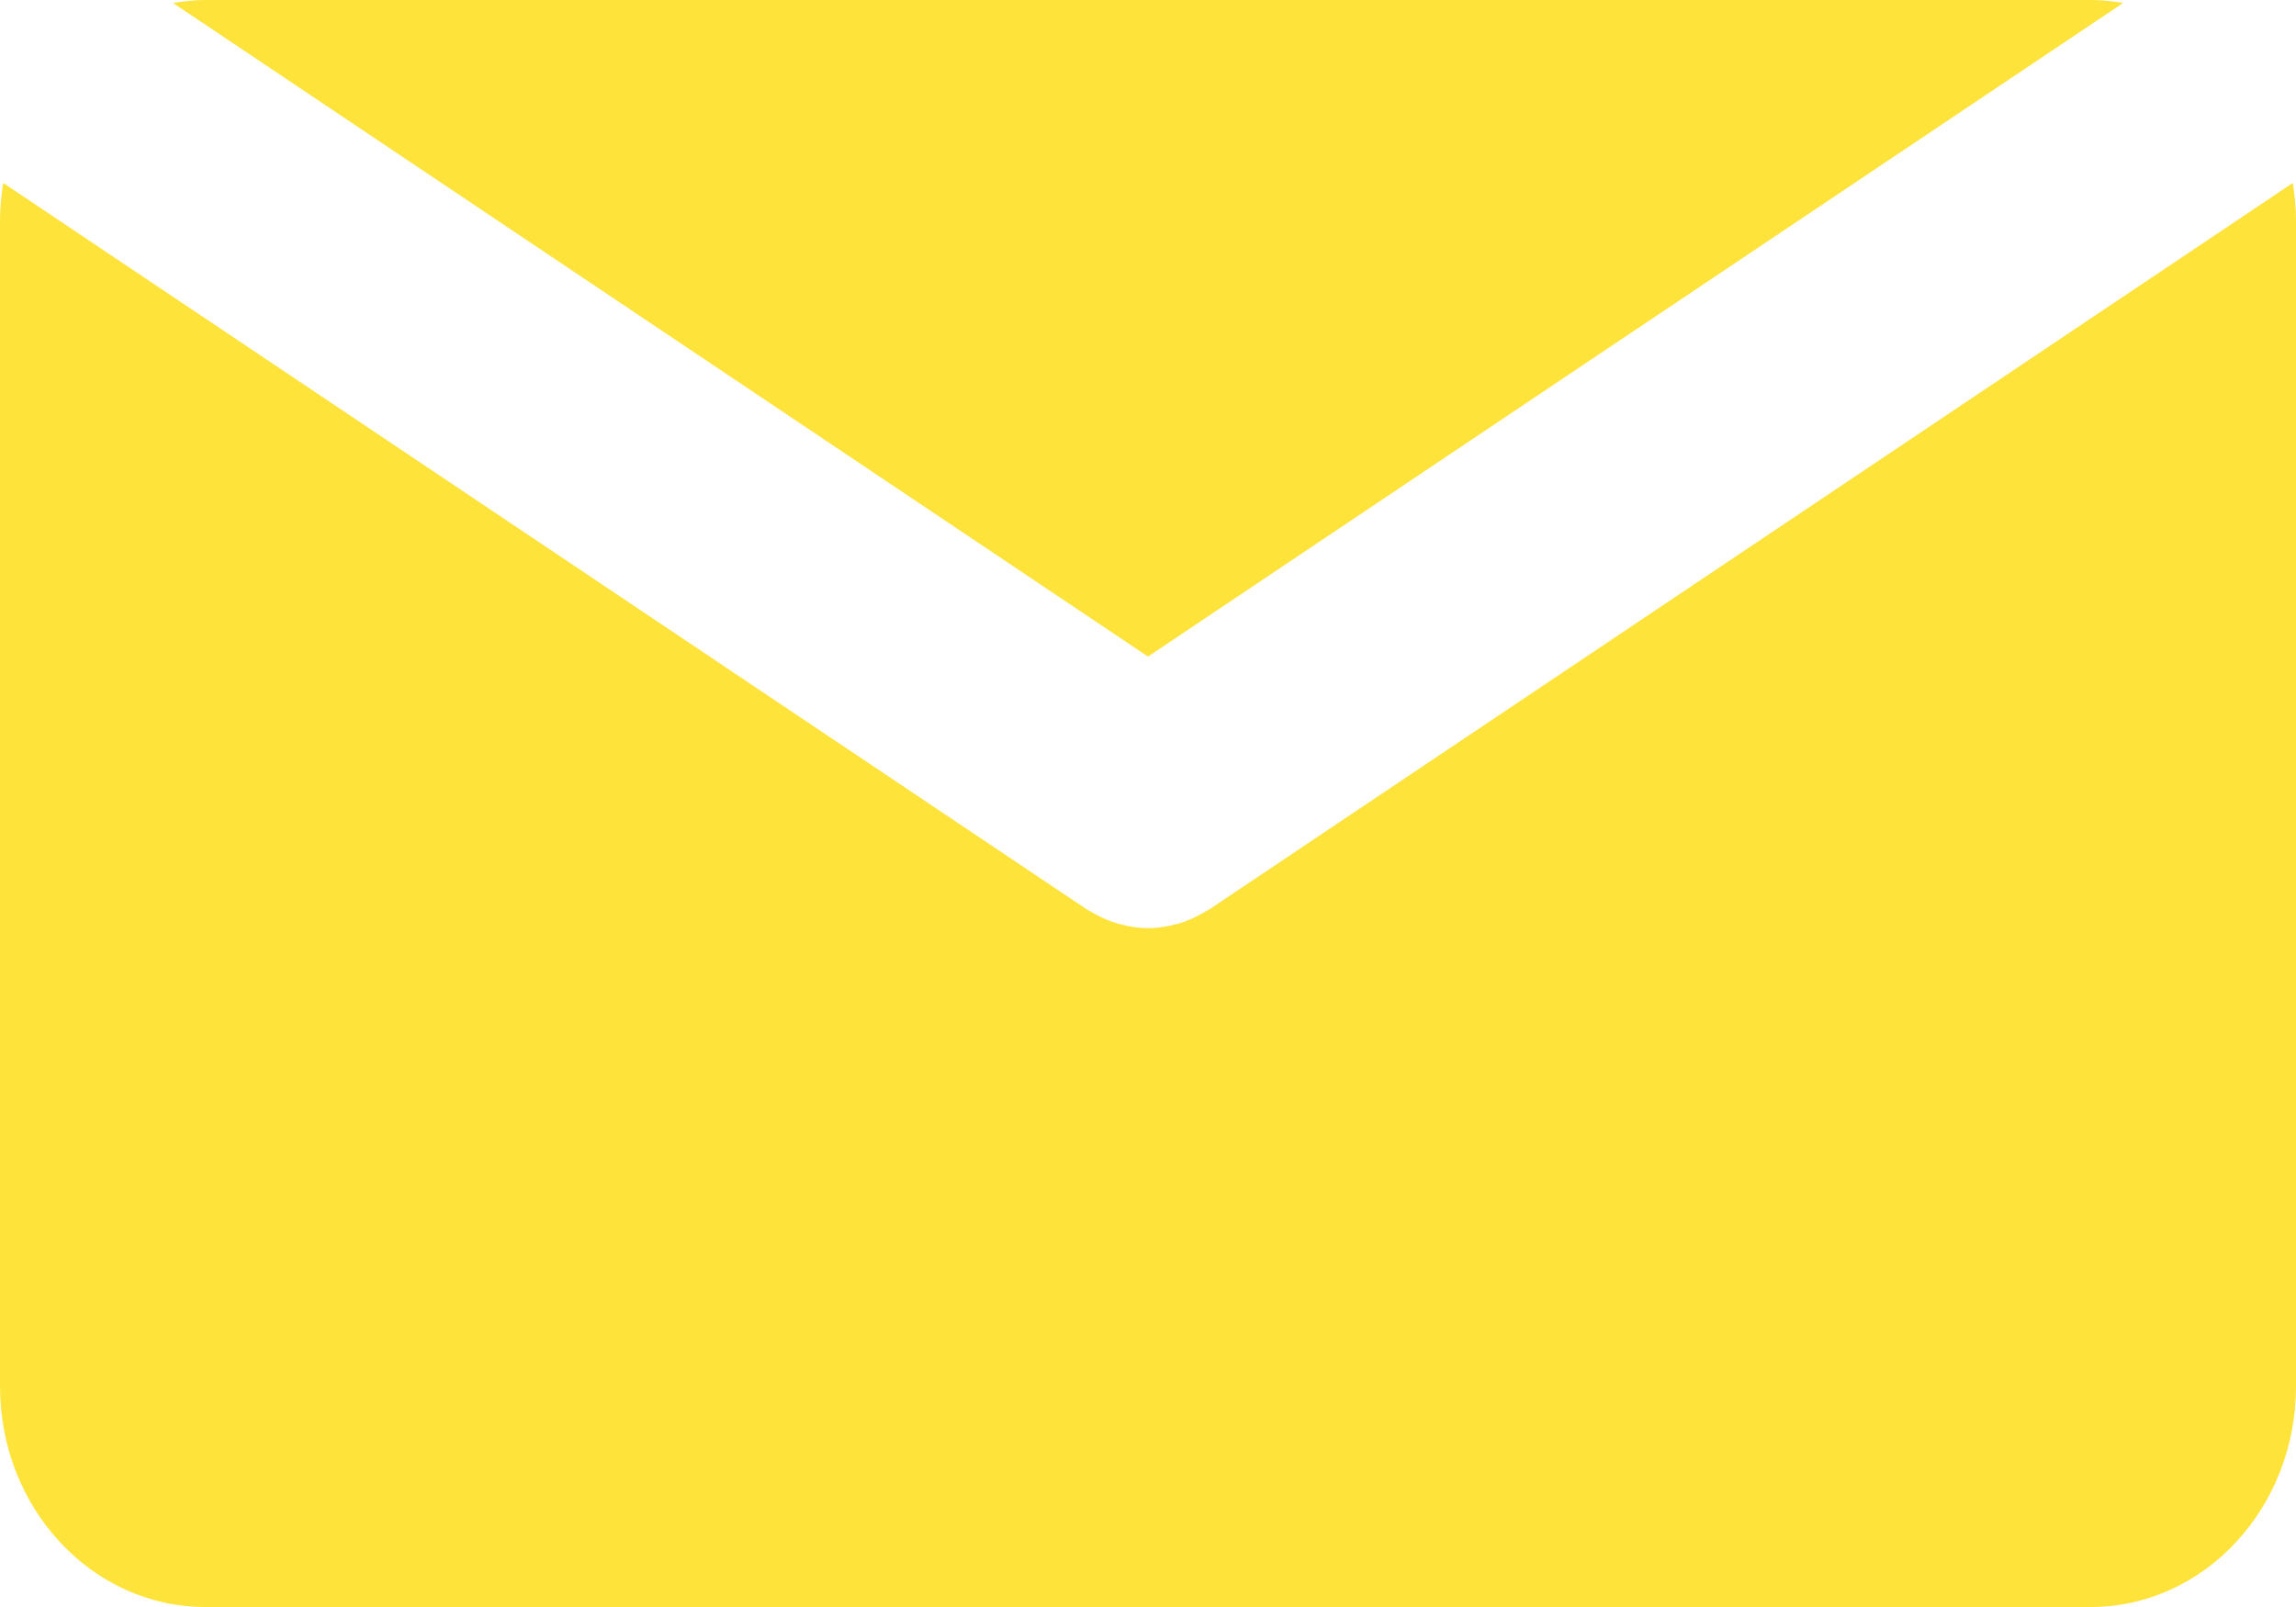
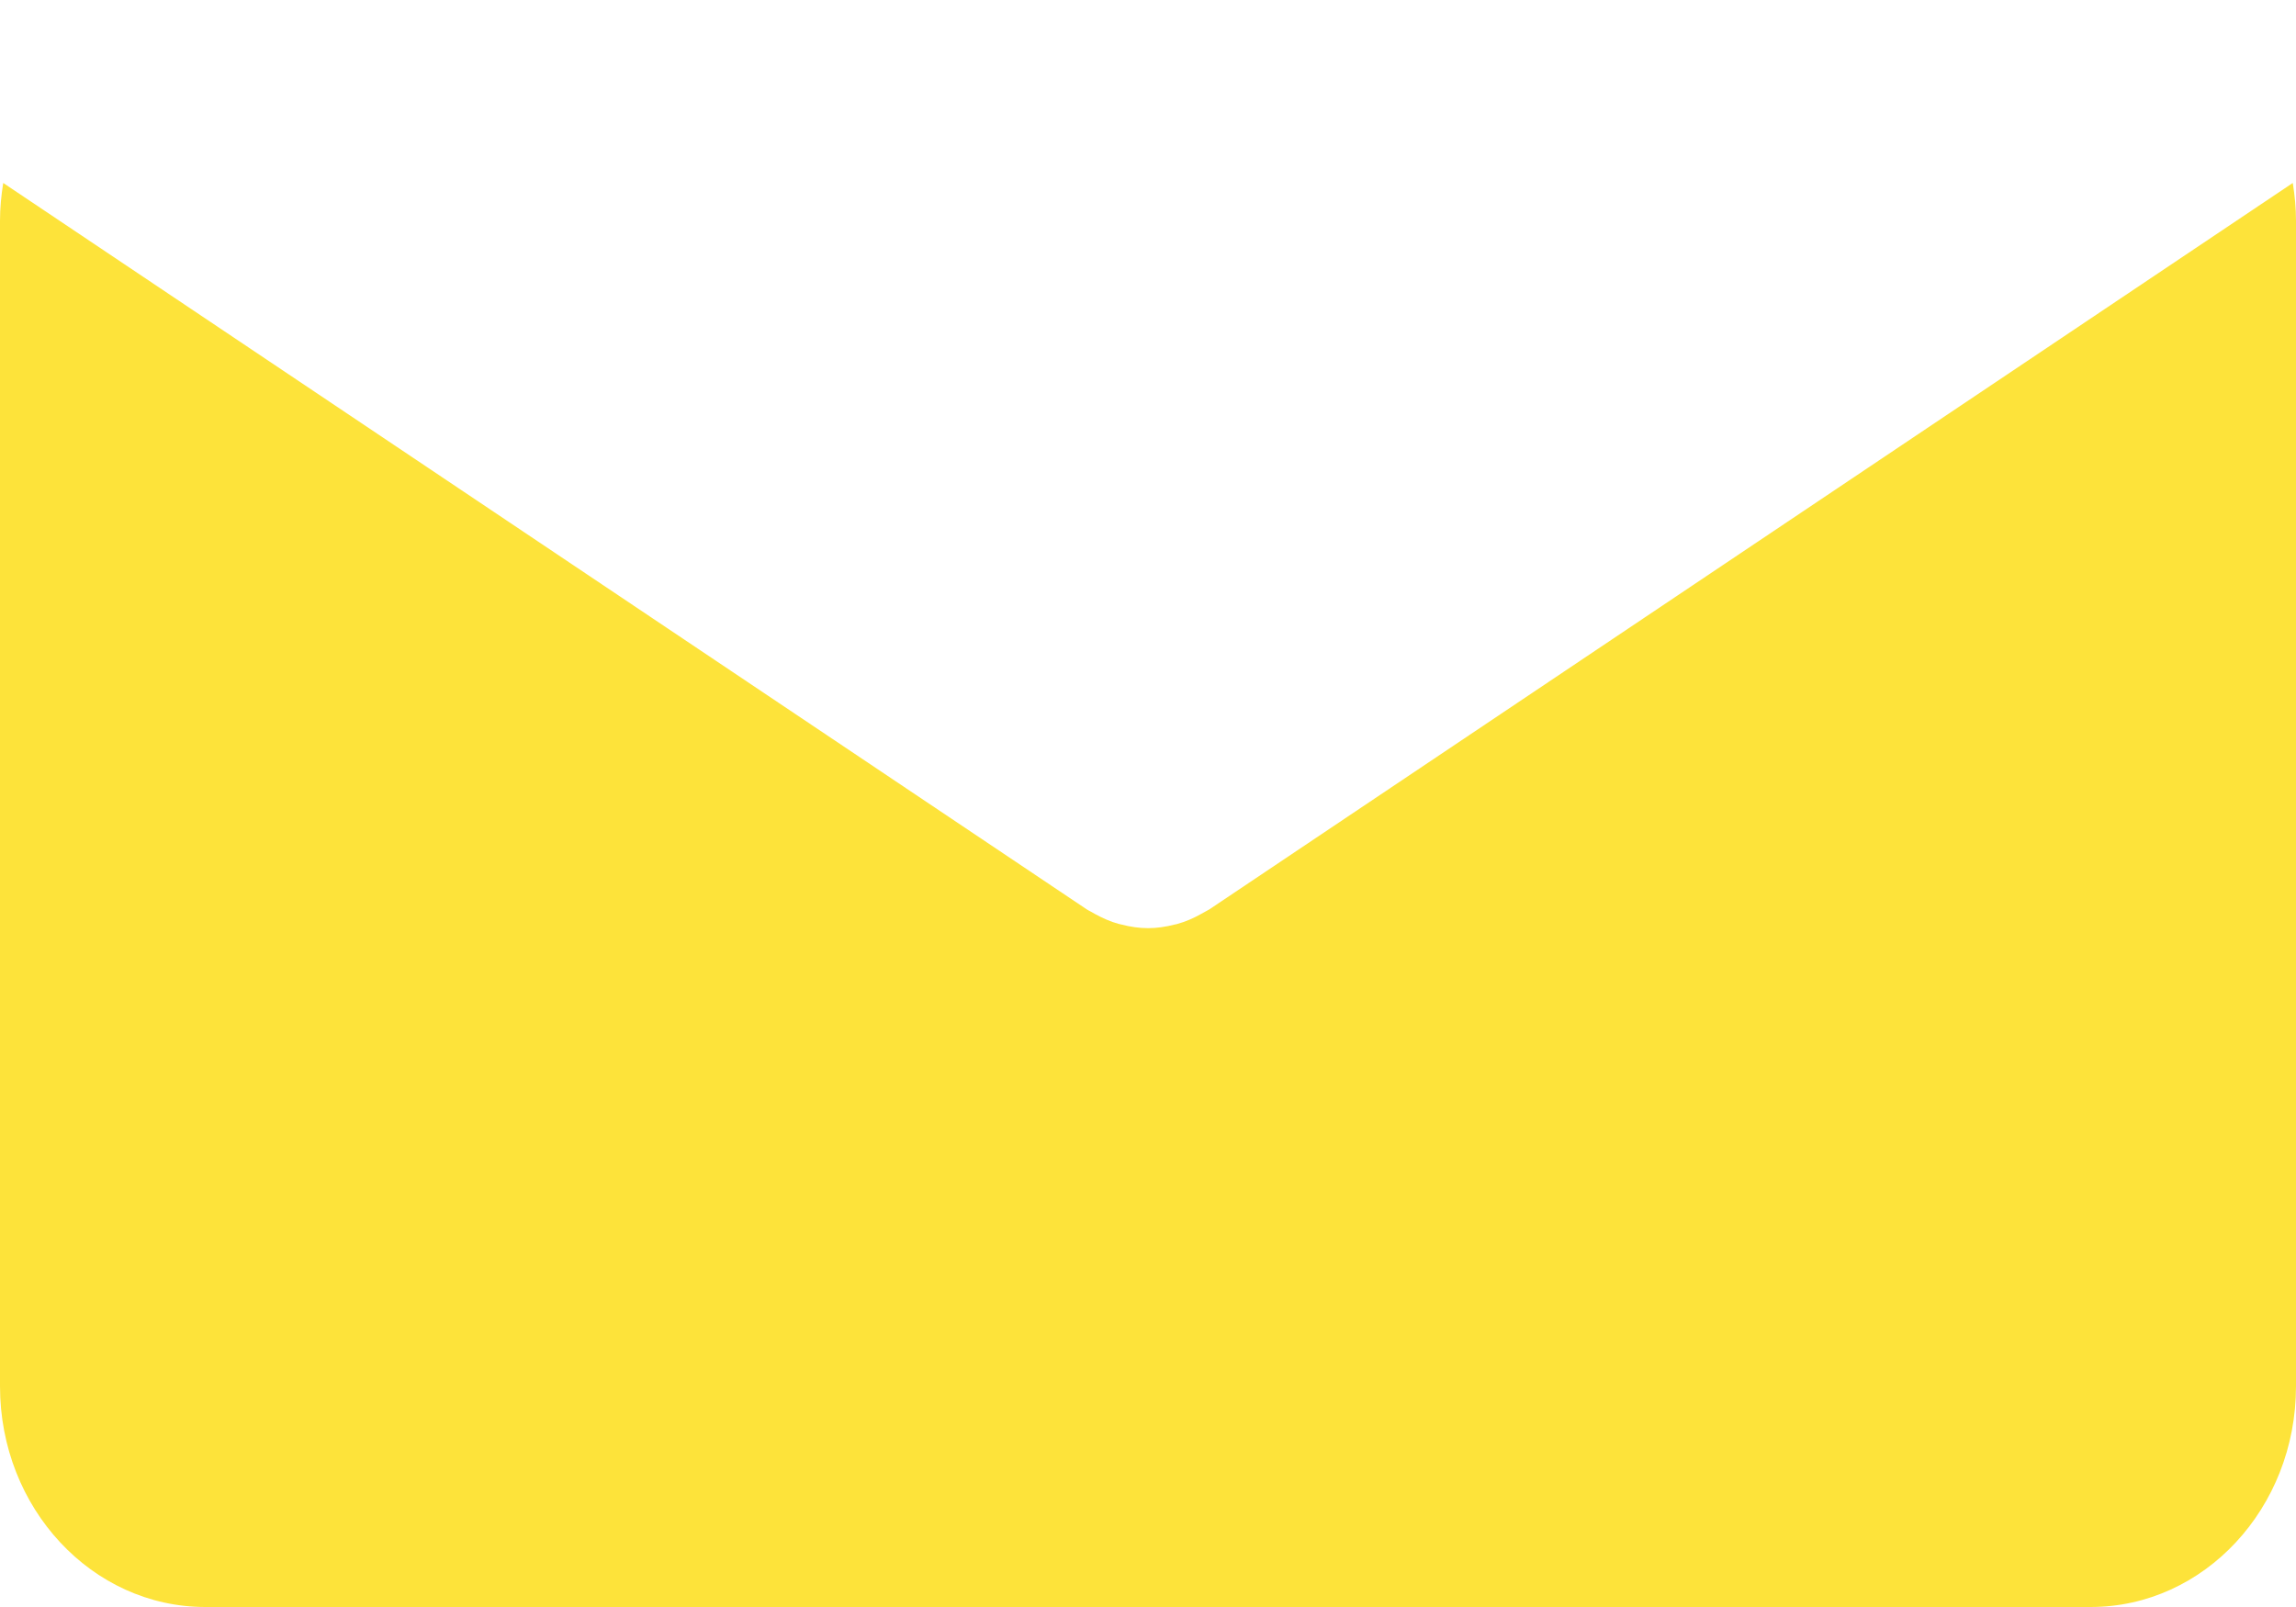
<svg xmlns="http://www.w3.org/2000/svg" width="20" height="14" viewBox="0 0 20 14" fill="none">
-   <path d="M10 5.72L18.494 0.026C18.401 0.01 18.308 0 18.212 0H1.789C1.693 0 1.599 0.011 1.507 0.026L10 5.72Z" fill="#FDE33A" />
  <path d="M10.535 7.922C10.523 7.929 10.511 7.935 10.499 7.942C10.487 7.949 10.474 7.956 10.461 7.963C10.395 8 10.326 8.03 10.256 8.049C10.248 8.052 10.241 8.053 10.234 8.054C10.157 8.074 10.079 8.086 10.001 8.086H10.001C10.001 8.086 10 8.086 10 8.086C9.922 8.086 9.844 8.074 9.767 8.054C9.76 8.053 9.752 8.051 9.745 8.049C9.675 8.03 9.607 8 9.539 7.963C9.527 7.956 9.514 7.949 9.502 7.942C9.49 7.935 9.477 7.93 9.466 7.922L0.028 1.594C0.011 1.701 0 1.811 0 1.923V12.077C0 13.139 0.801 14 1.789 14H18.211C19.199 14 20 13.139 20 12.077V1.923C20 1.811 19.989 1.701 19.972 1.594L10.535 7.922Z" fill="#FDE33A" />
</svg>